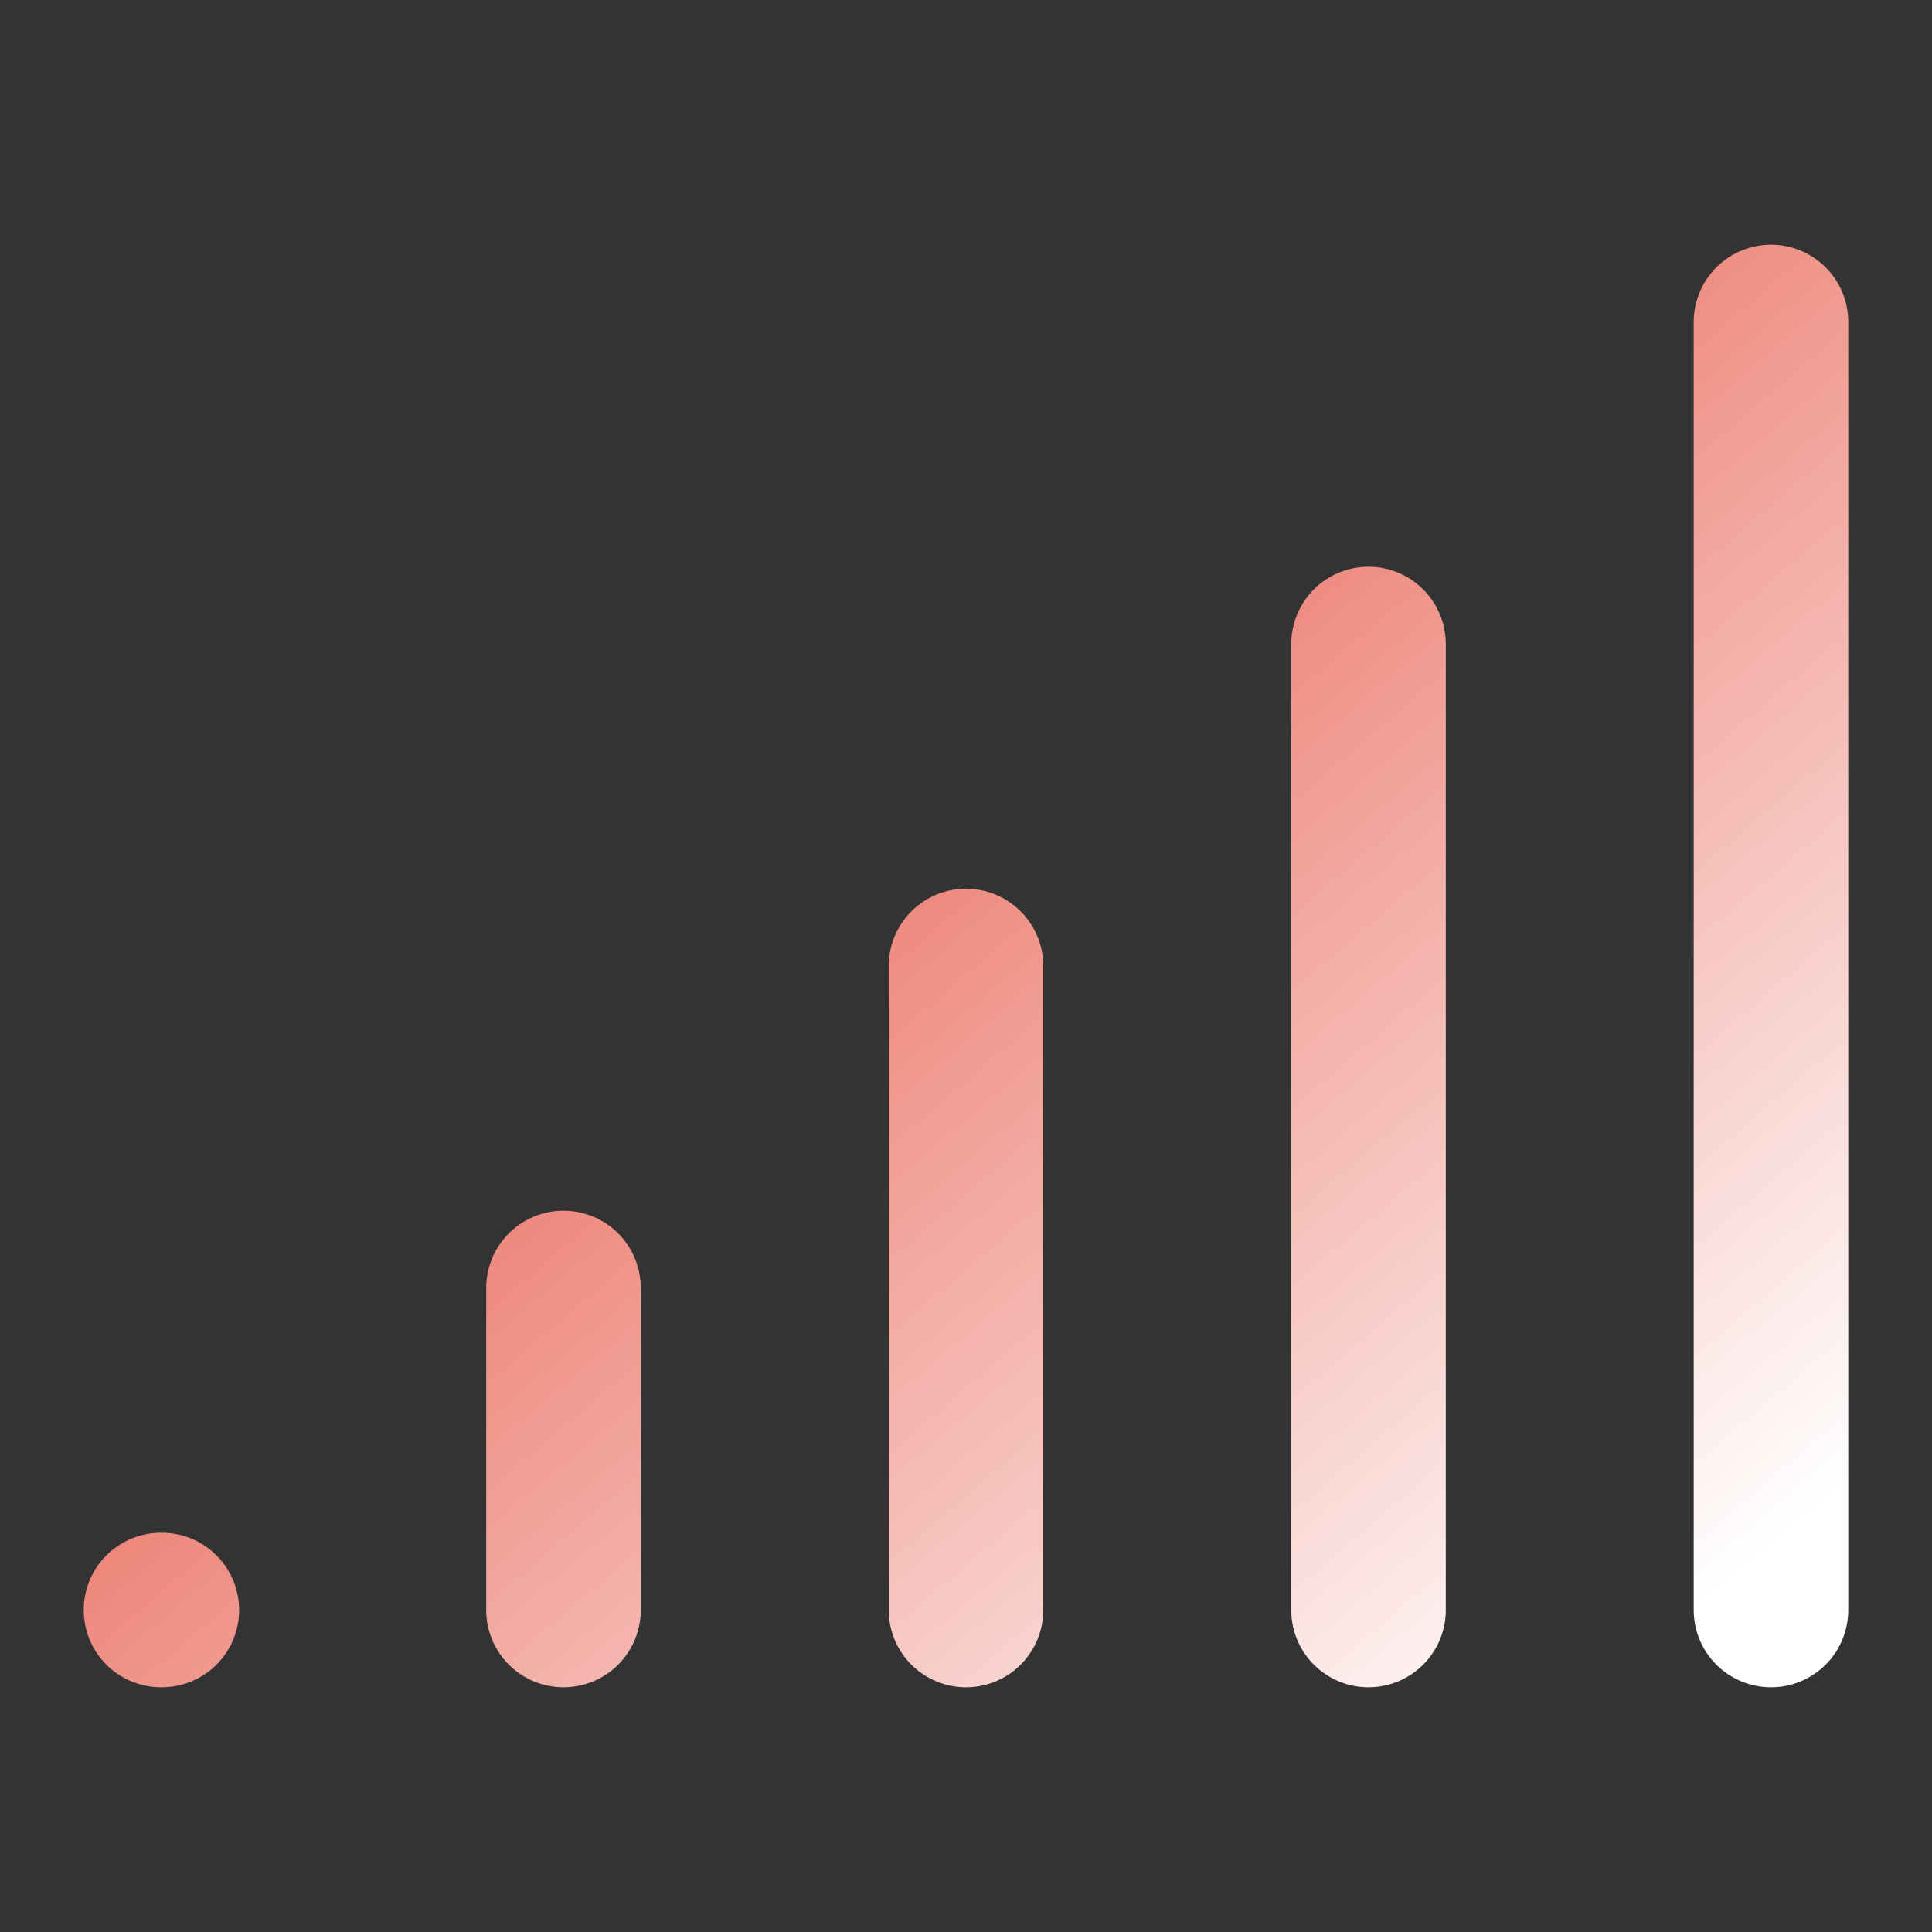
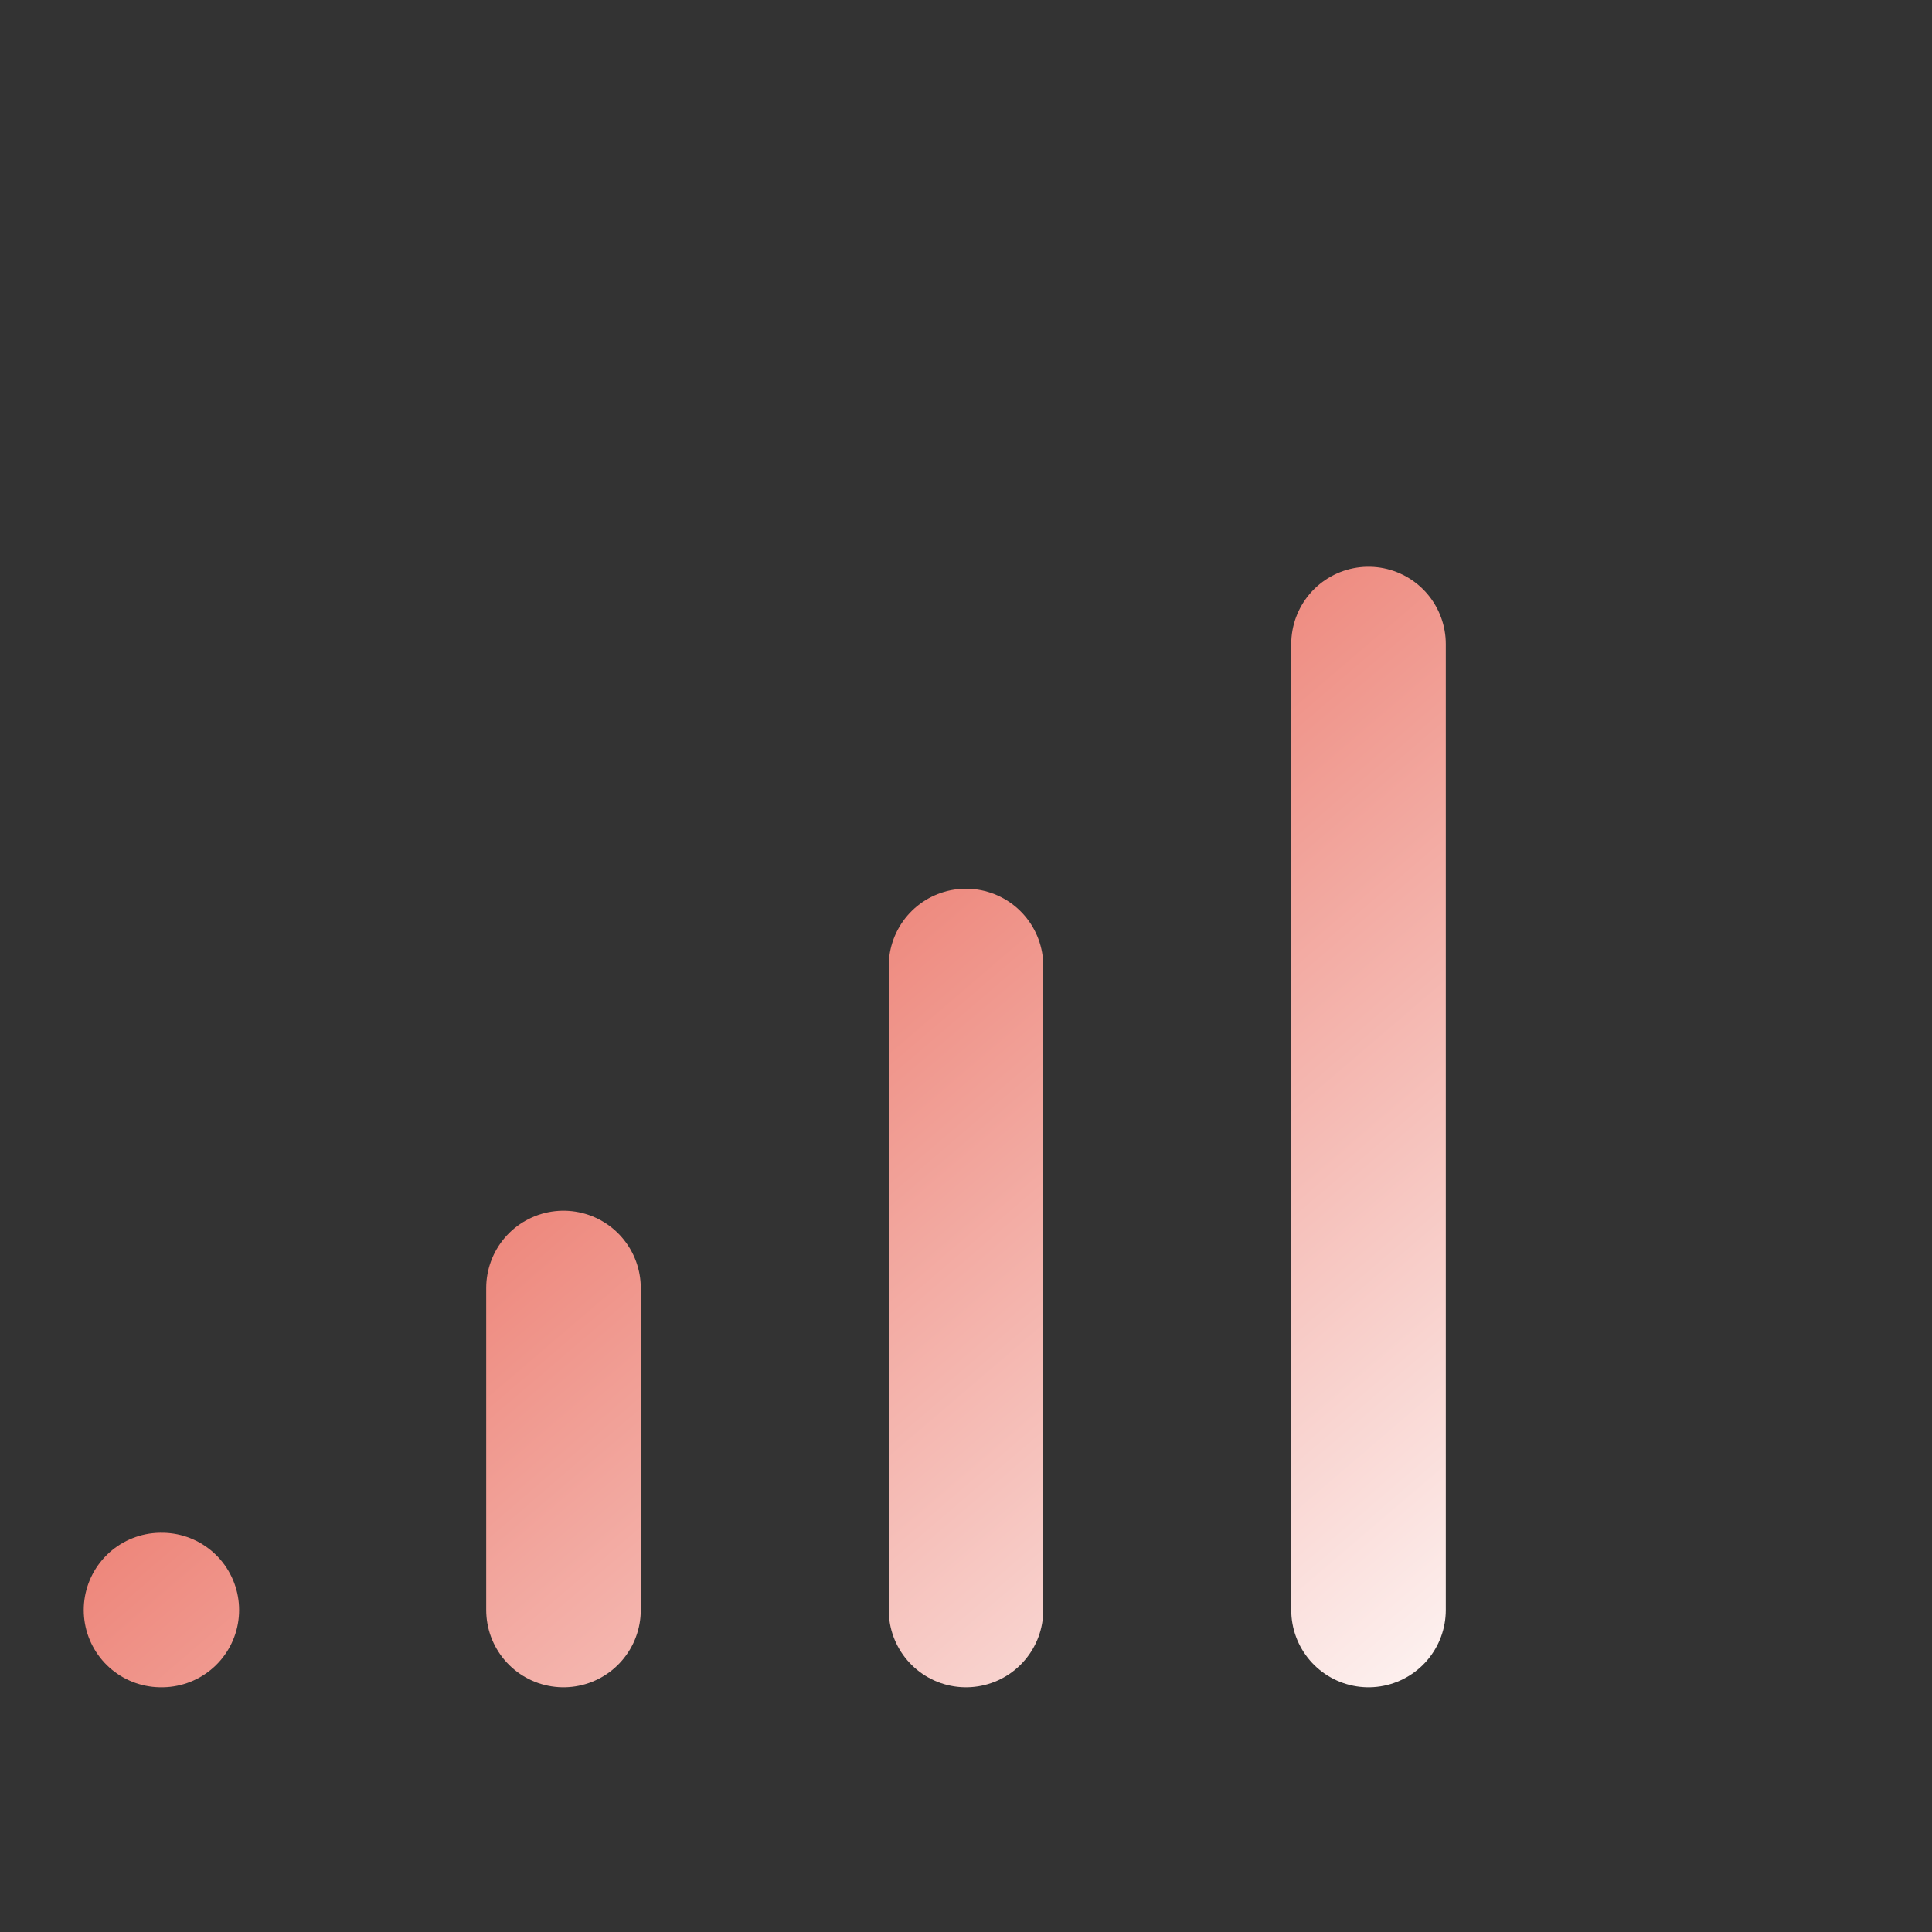
<svg xmlns="http://www.w3.org/2000/svg" width="50" height="50" viewBox="0 0 50 50" fill="none">
  <rect x="0" y="0" width="50" height="50" fill="#333333" stroke="none" />
  <g id="lucide/signal">
-     <path id="Vector" d="M4.167 41.667H4.188M14.583 41.667V33.333M25 41.667V25M35.417 41.667V16.667M45.833 8.333V41.667" stroke="url(#paint0_linear_40_88)" stroke-width="4" stroke-linecap="round" stroke-linejoin="round" />
+     <path id="Vector" d="M4.167 41.667H4.188M14.583 41.667V33.333M25 41.667V25M35.417 41.667V16.667M45.833 8.333" stroke="url(#paint0_linear_40_88)" stroke-width="4" stroke-linecap="round" stroke-linejoin="round" />
  </g>
  <defs>
    <linearGradient id="paint0_linear_40_88" x1="5.625" y1="8.512" x2="38.205" y2="46.589" gradientUnits="userSpaceOnUse">
      <stop offset="0.178" stop-color="#E54E3D" />
      <stop offset="1" stop-color="white" />
    </linearGradient>
  </defs>
</svg>